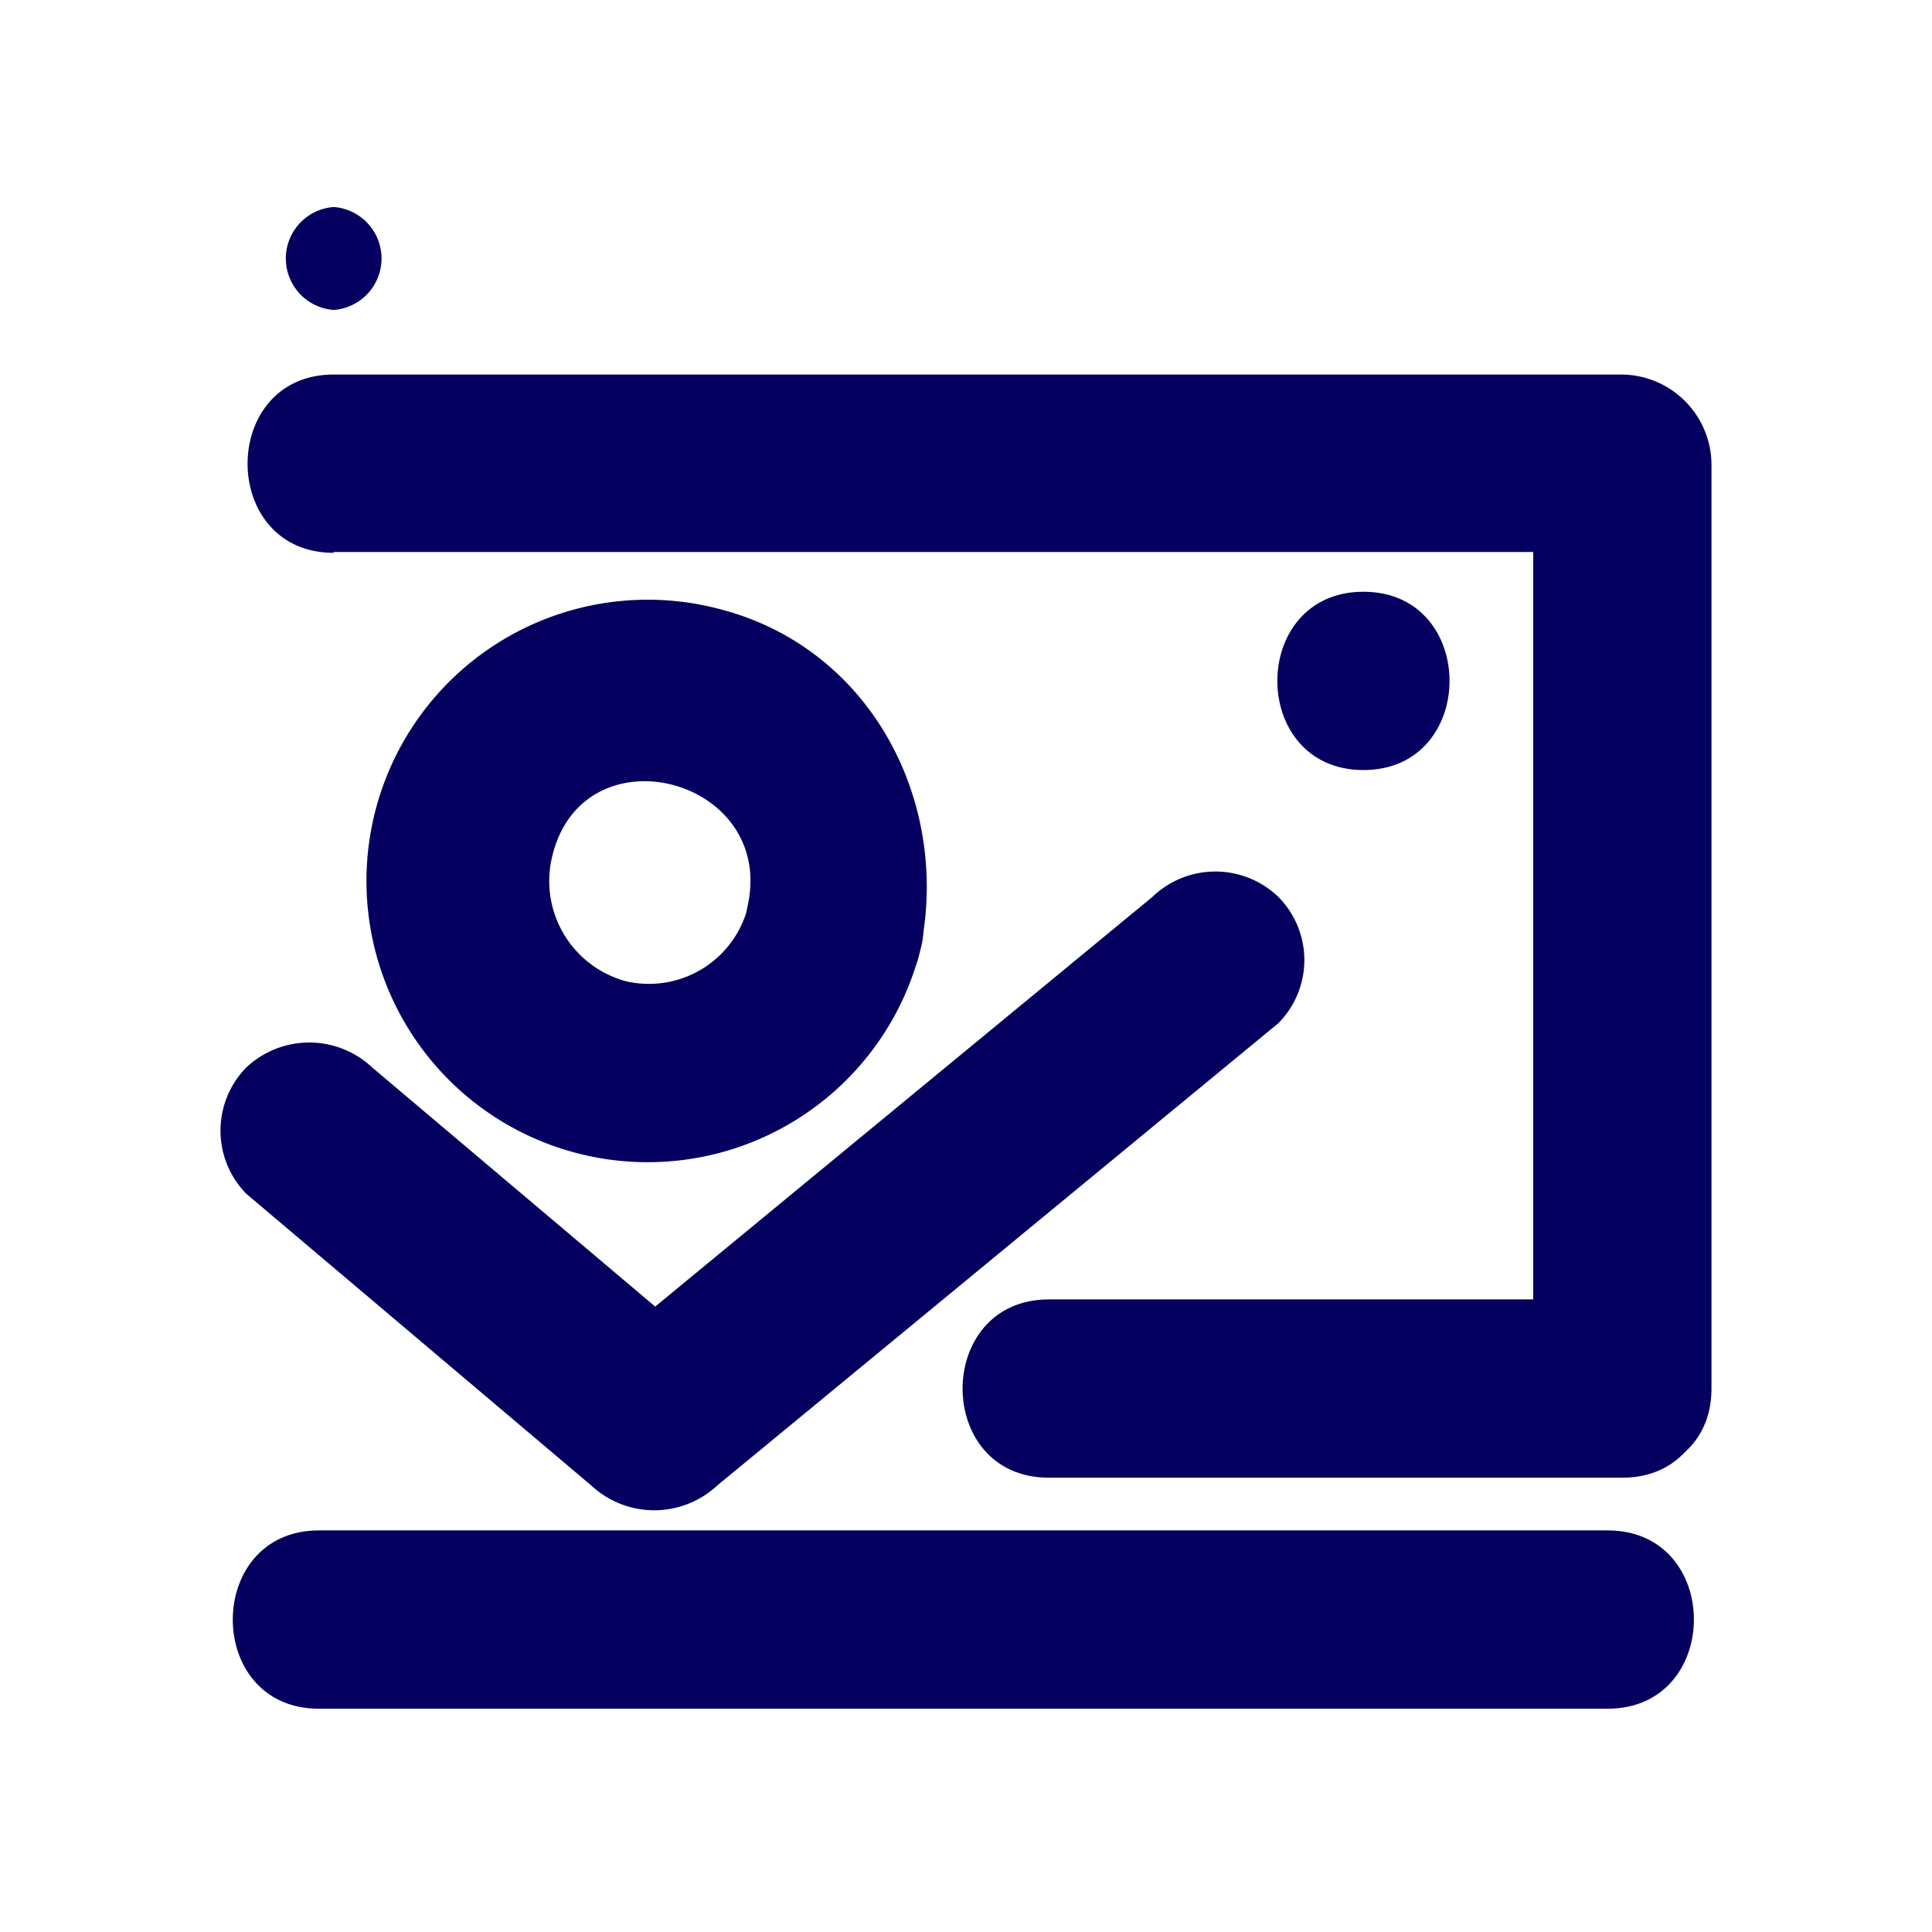
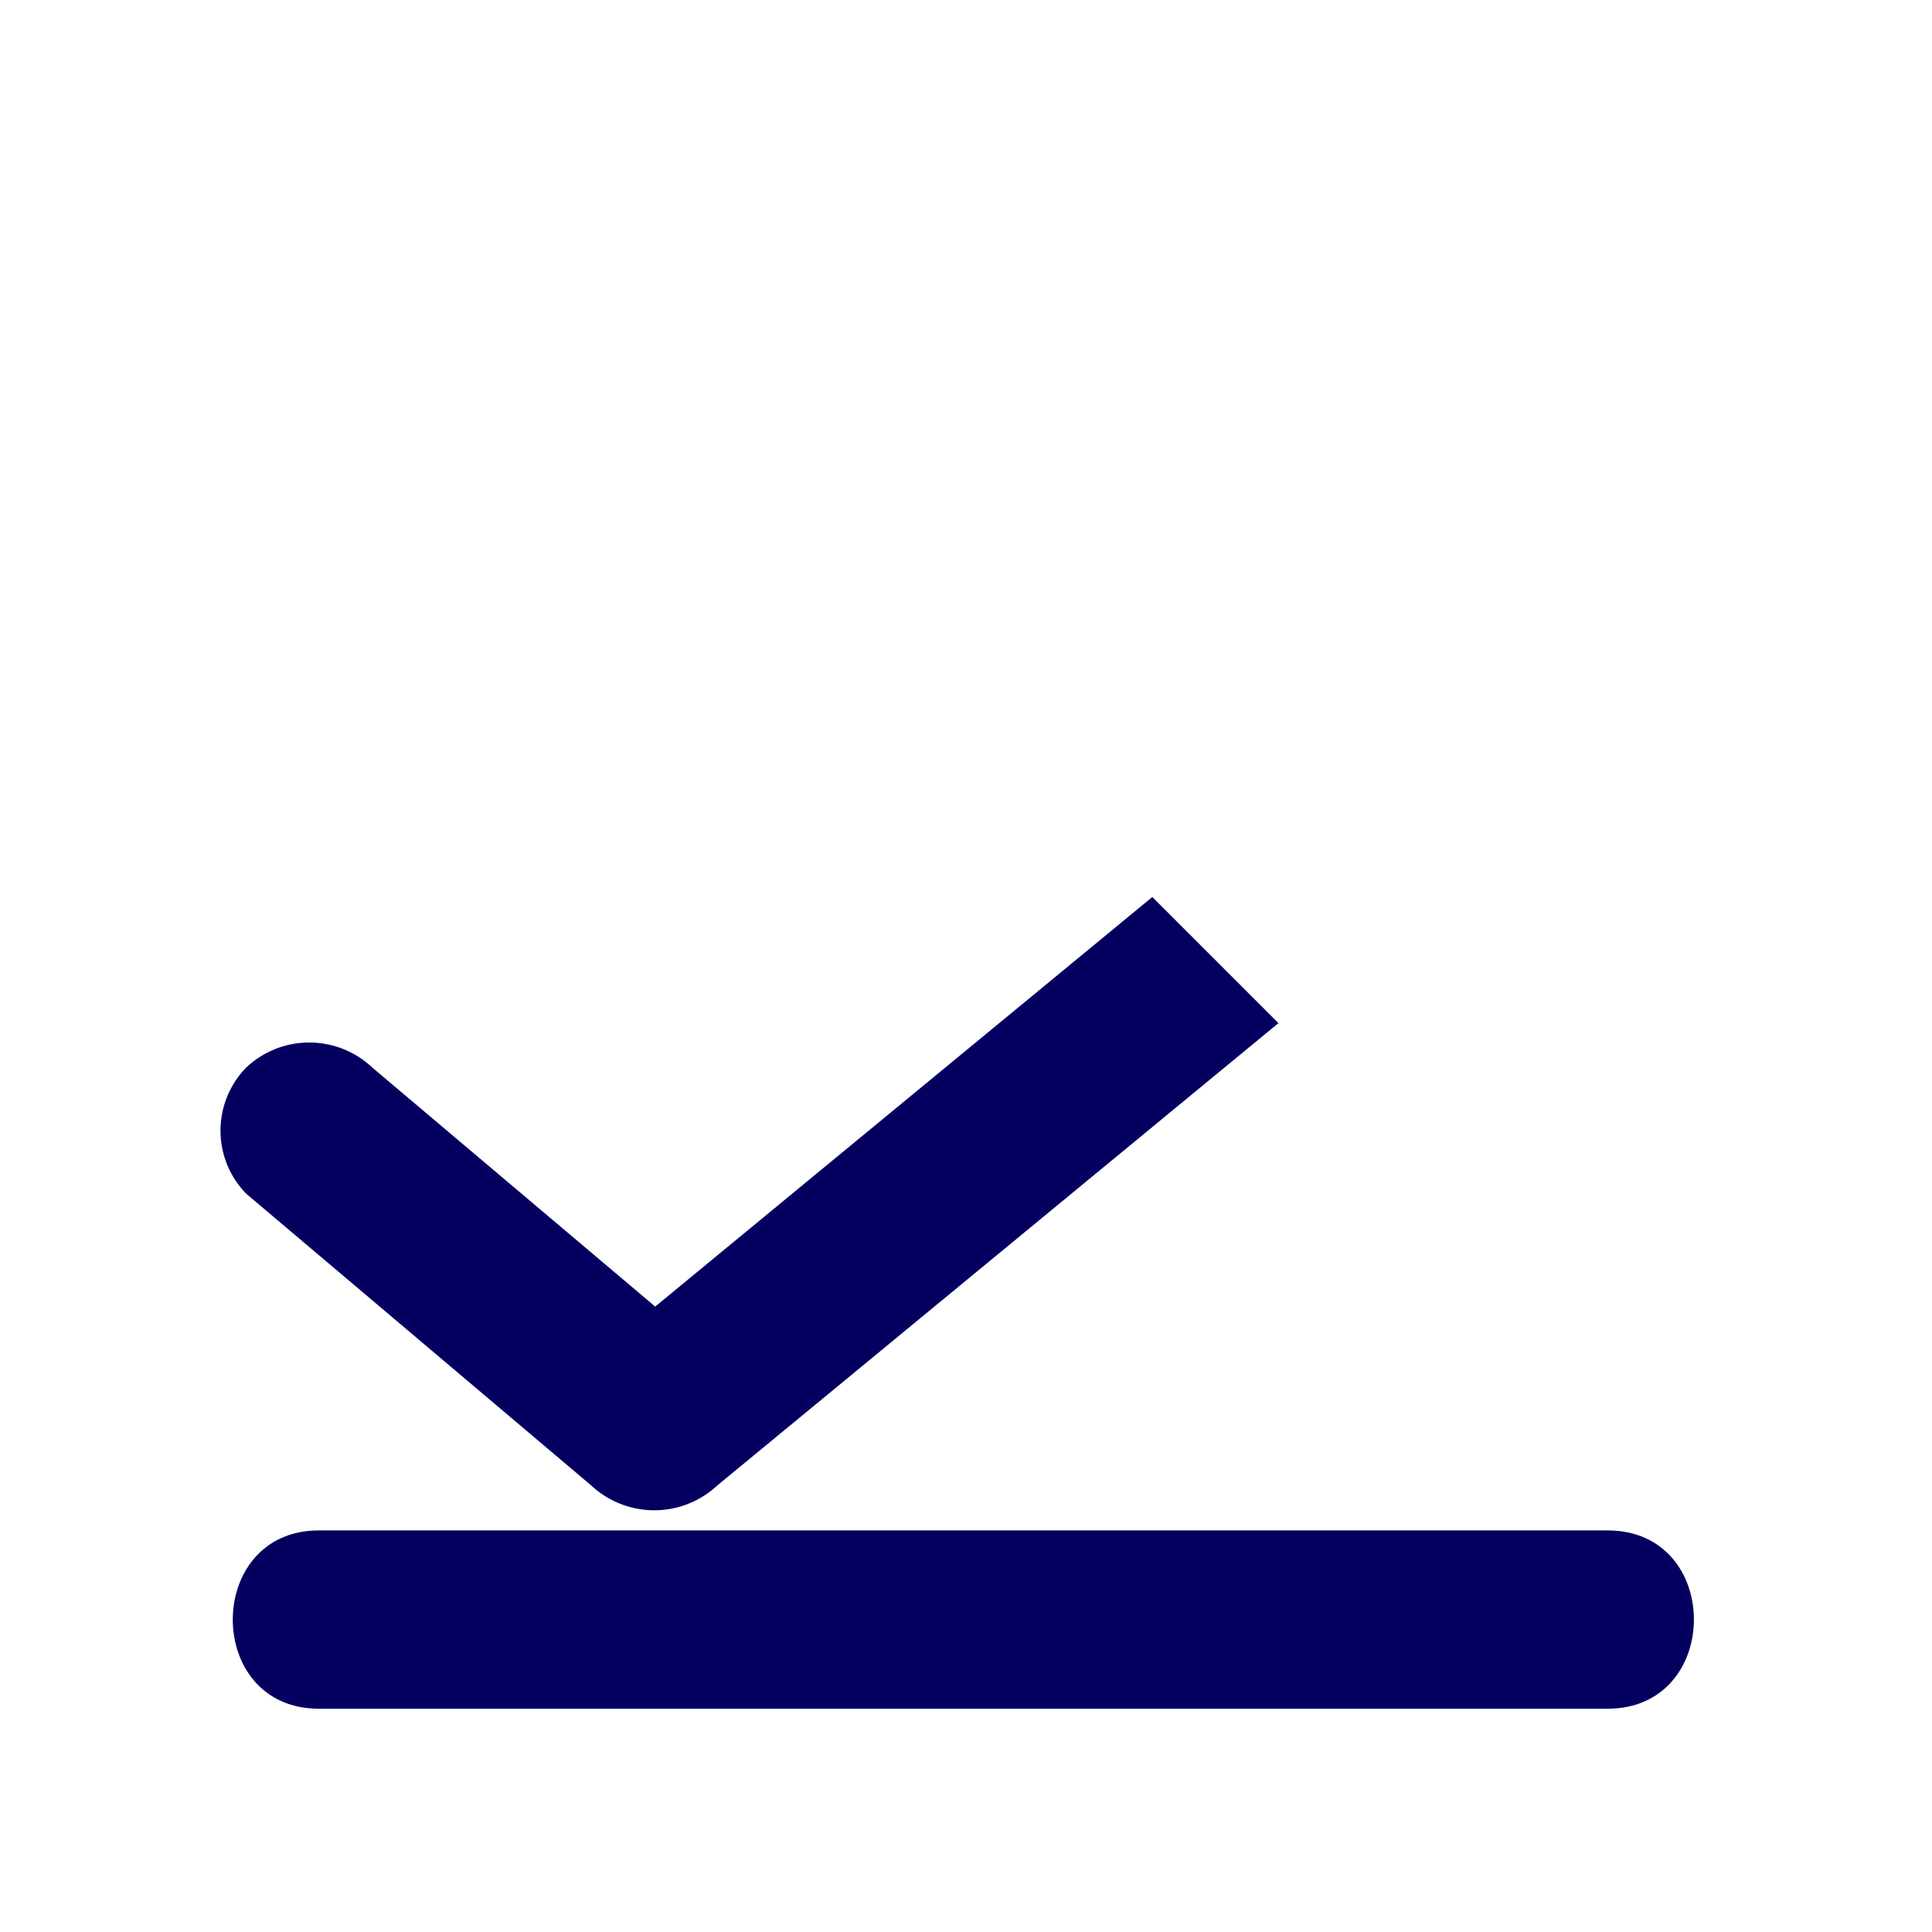
<svg xmlns="http://www.w3.org/2000/svg" id="Capa_1" data-name="Capa 1" viewBox="0 0 70 70">
  <defs>
    <style>.cls-1{fill:#050060;}</style>
  </defs>
  <title>ICONOS 1</title>
-   <path class="cls-1" d="M49.4,27.9c4.16,0,4.16-6.46,0-6.46s-4.16,6.46,0,6.46Z" />
-   <path class="cls-1" d="M27.11,32.81a3.7,3.7,0,0,1-4.4,2.75A3.76,3.76,0,0,1,20,31.06c1.09-4.7,8.11-2.9,7.09,1.75-.89,4,5.34,5.78,6.23,1.71,1.17-5.35-1.7-11-7.2-12.44a10.19,10.19,0,1,0,7.2,12.44C34.5,30.52,28.27,28.81,27.11,32.81Z" />
-   <path class="cls-1" d="M41.75,32.5,21.42,49.25H26L13.49,38.68a3.33,3.33,0,0,0-4.57,0,3.27,3.27,0,0,0,0,4.57l12.5,10.57a3.35,3.35,0,0,0,4.57,0L46.32,37.07a3.25,3.25,0,0,0,0-4.57,3.29,3.29,0,0,0-4.57,0Z" />
-   <path class="cls-1" d="M12.09,20H58.78L55.55,16.8V50.31c0,4.16,6.46,4.17,6.46,0V16.8a3.28,3.28,0,0,0-3.23-3.23H12.09c-4.16,0-4.16,6.46,0,6.46Z" />
-   <path class="cls-1" d="M12.09,11.23a1.87,1.87,0,0,0,0-3.73,1.87,1.87,0,0,0,0,3.73Z" />
-   <path class="cls-1" d="M38,53.54H58.78c4.16,0,4.16-6.46,0-6.46H38c-4.16,0-4.17,6.46,0,6.46Z" />
+   <path class="cls-1" d="M41.75,32.5,21.42,49.25H26L13.49,38.68a3.33,3.33,0,0,0-4.57,0,3.27,3.27,0,0,0,0,4.57l12.5,10.57a3.35,3.35,0,0,0,4.57,0L46.32,37.07Z" />
  <path class="cls-1" d="M11.55,61.91h46.7c4.16,0,4.17-6.46,0-6.46H11.55c-4.15,0-4.16,6.46,0,6.46Z" />
</svg>